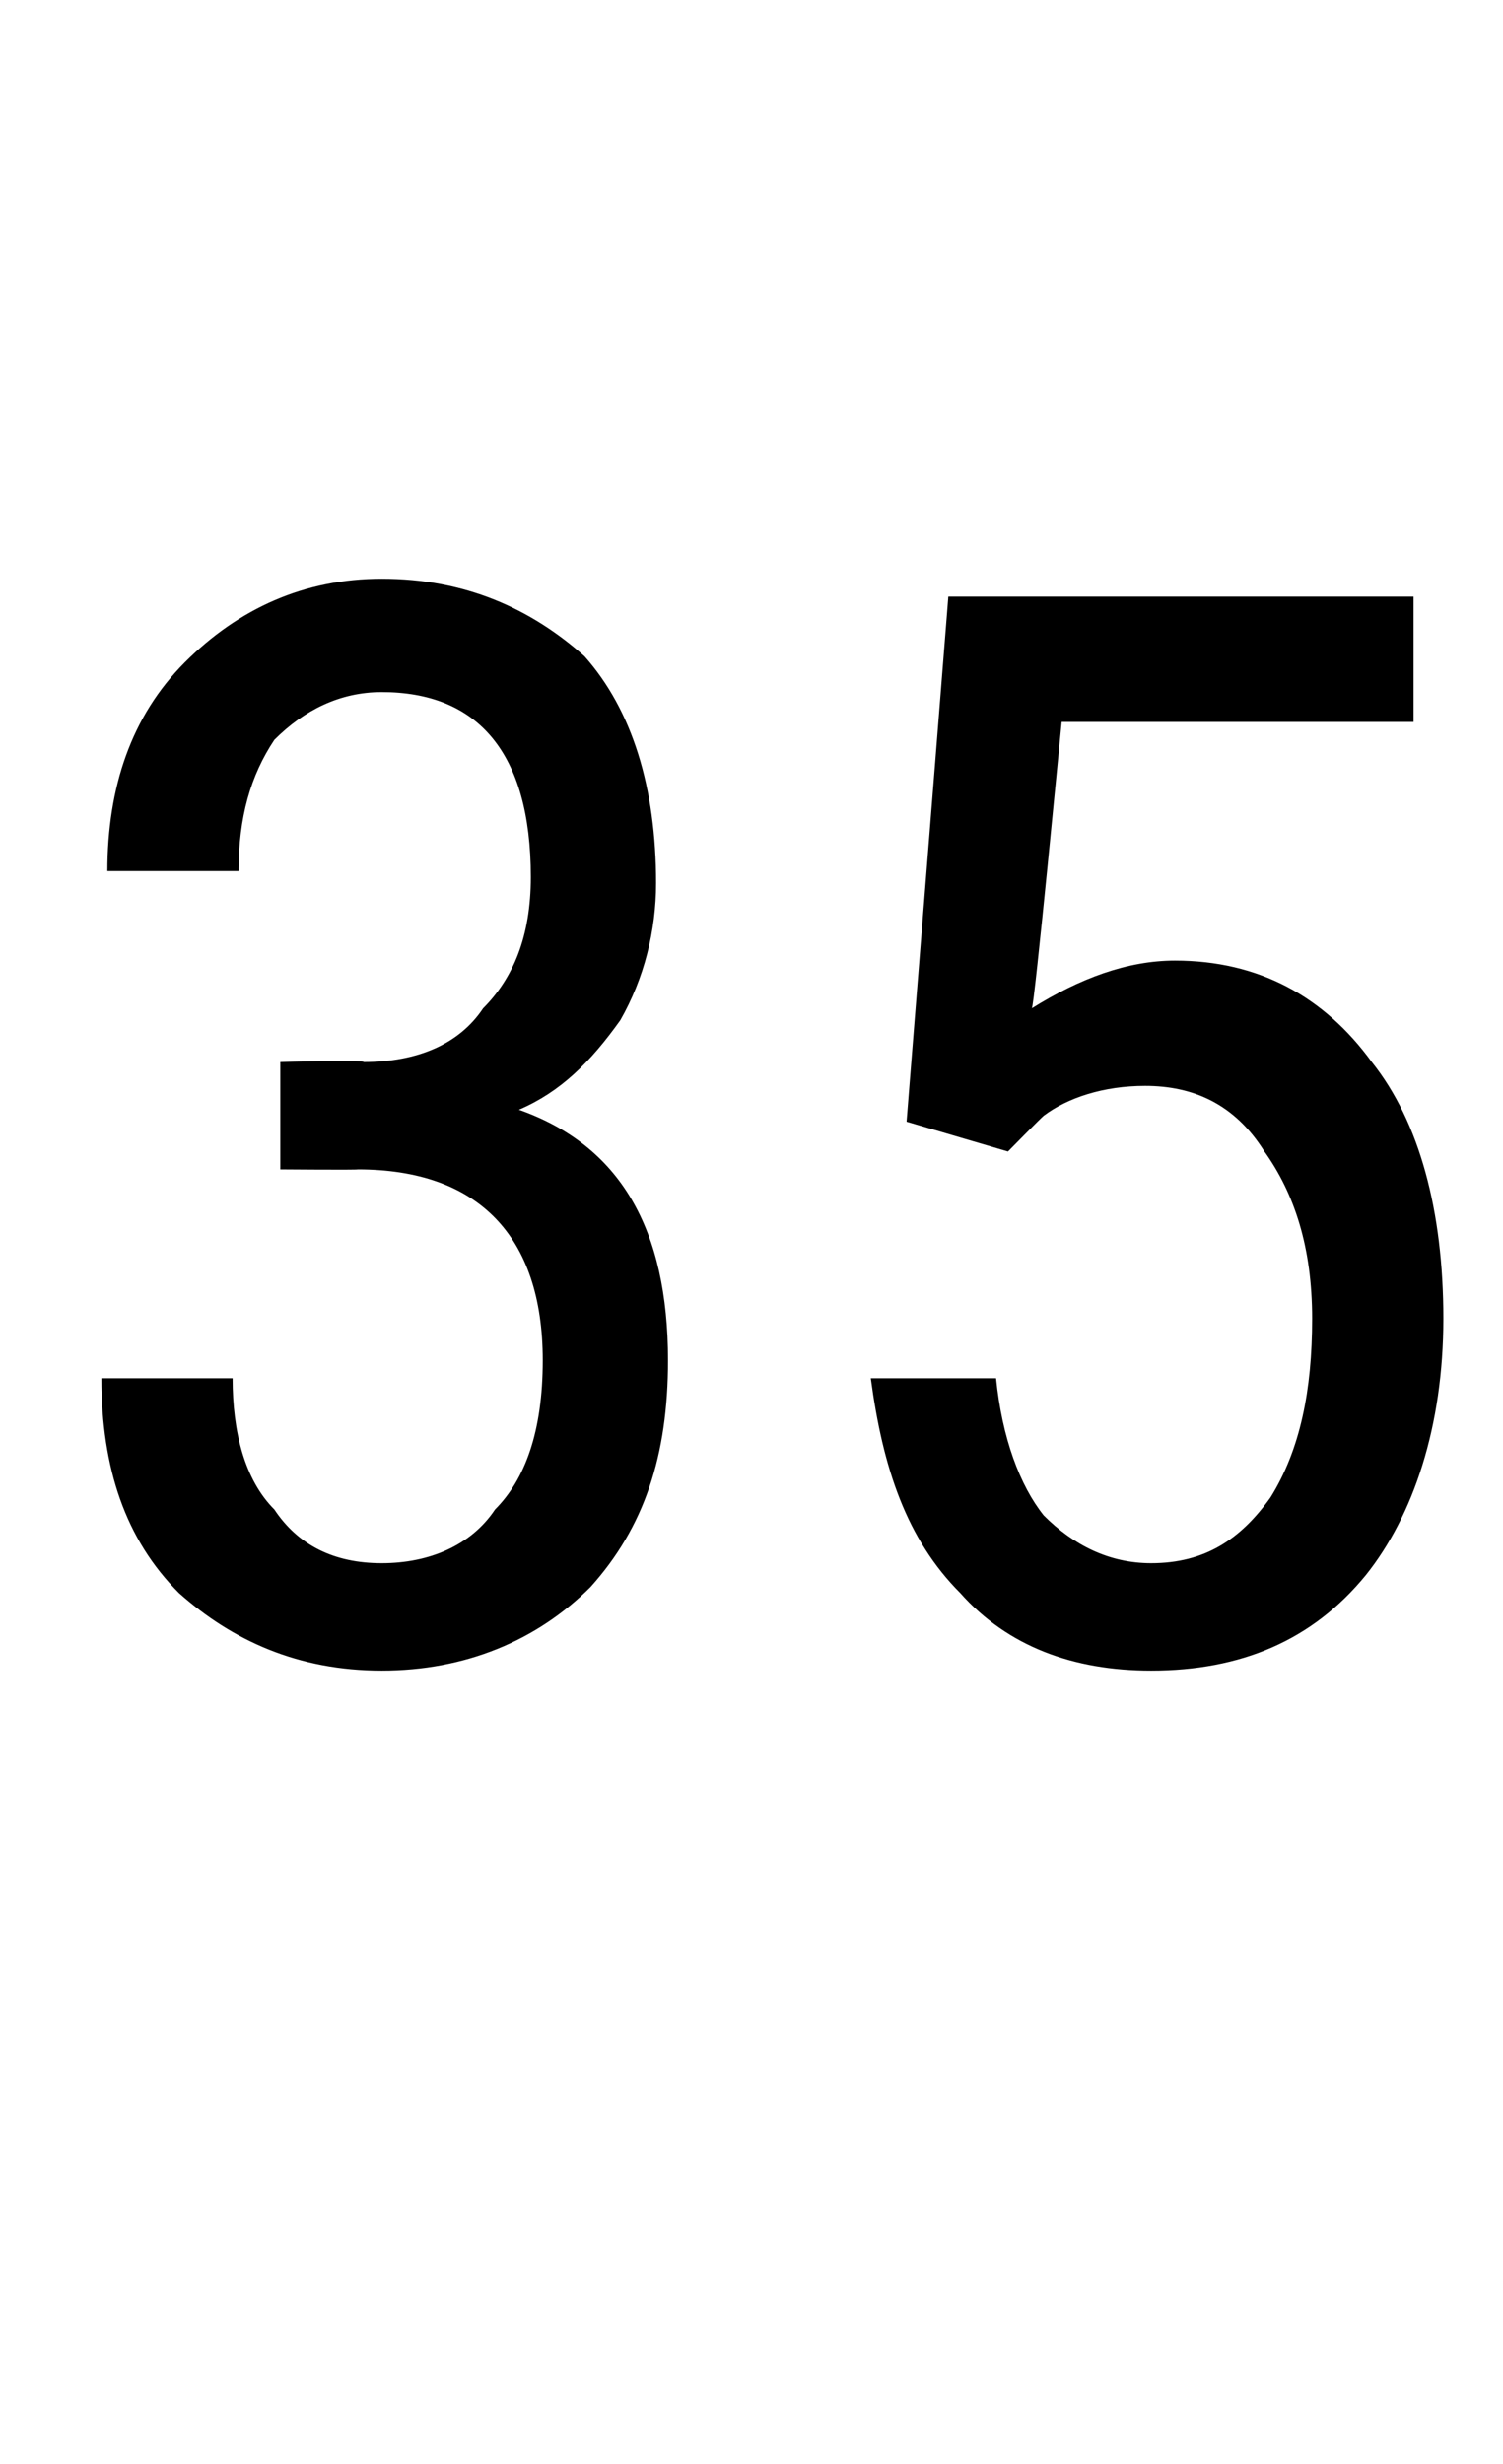
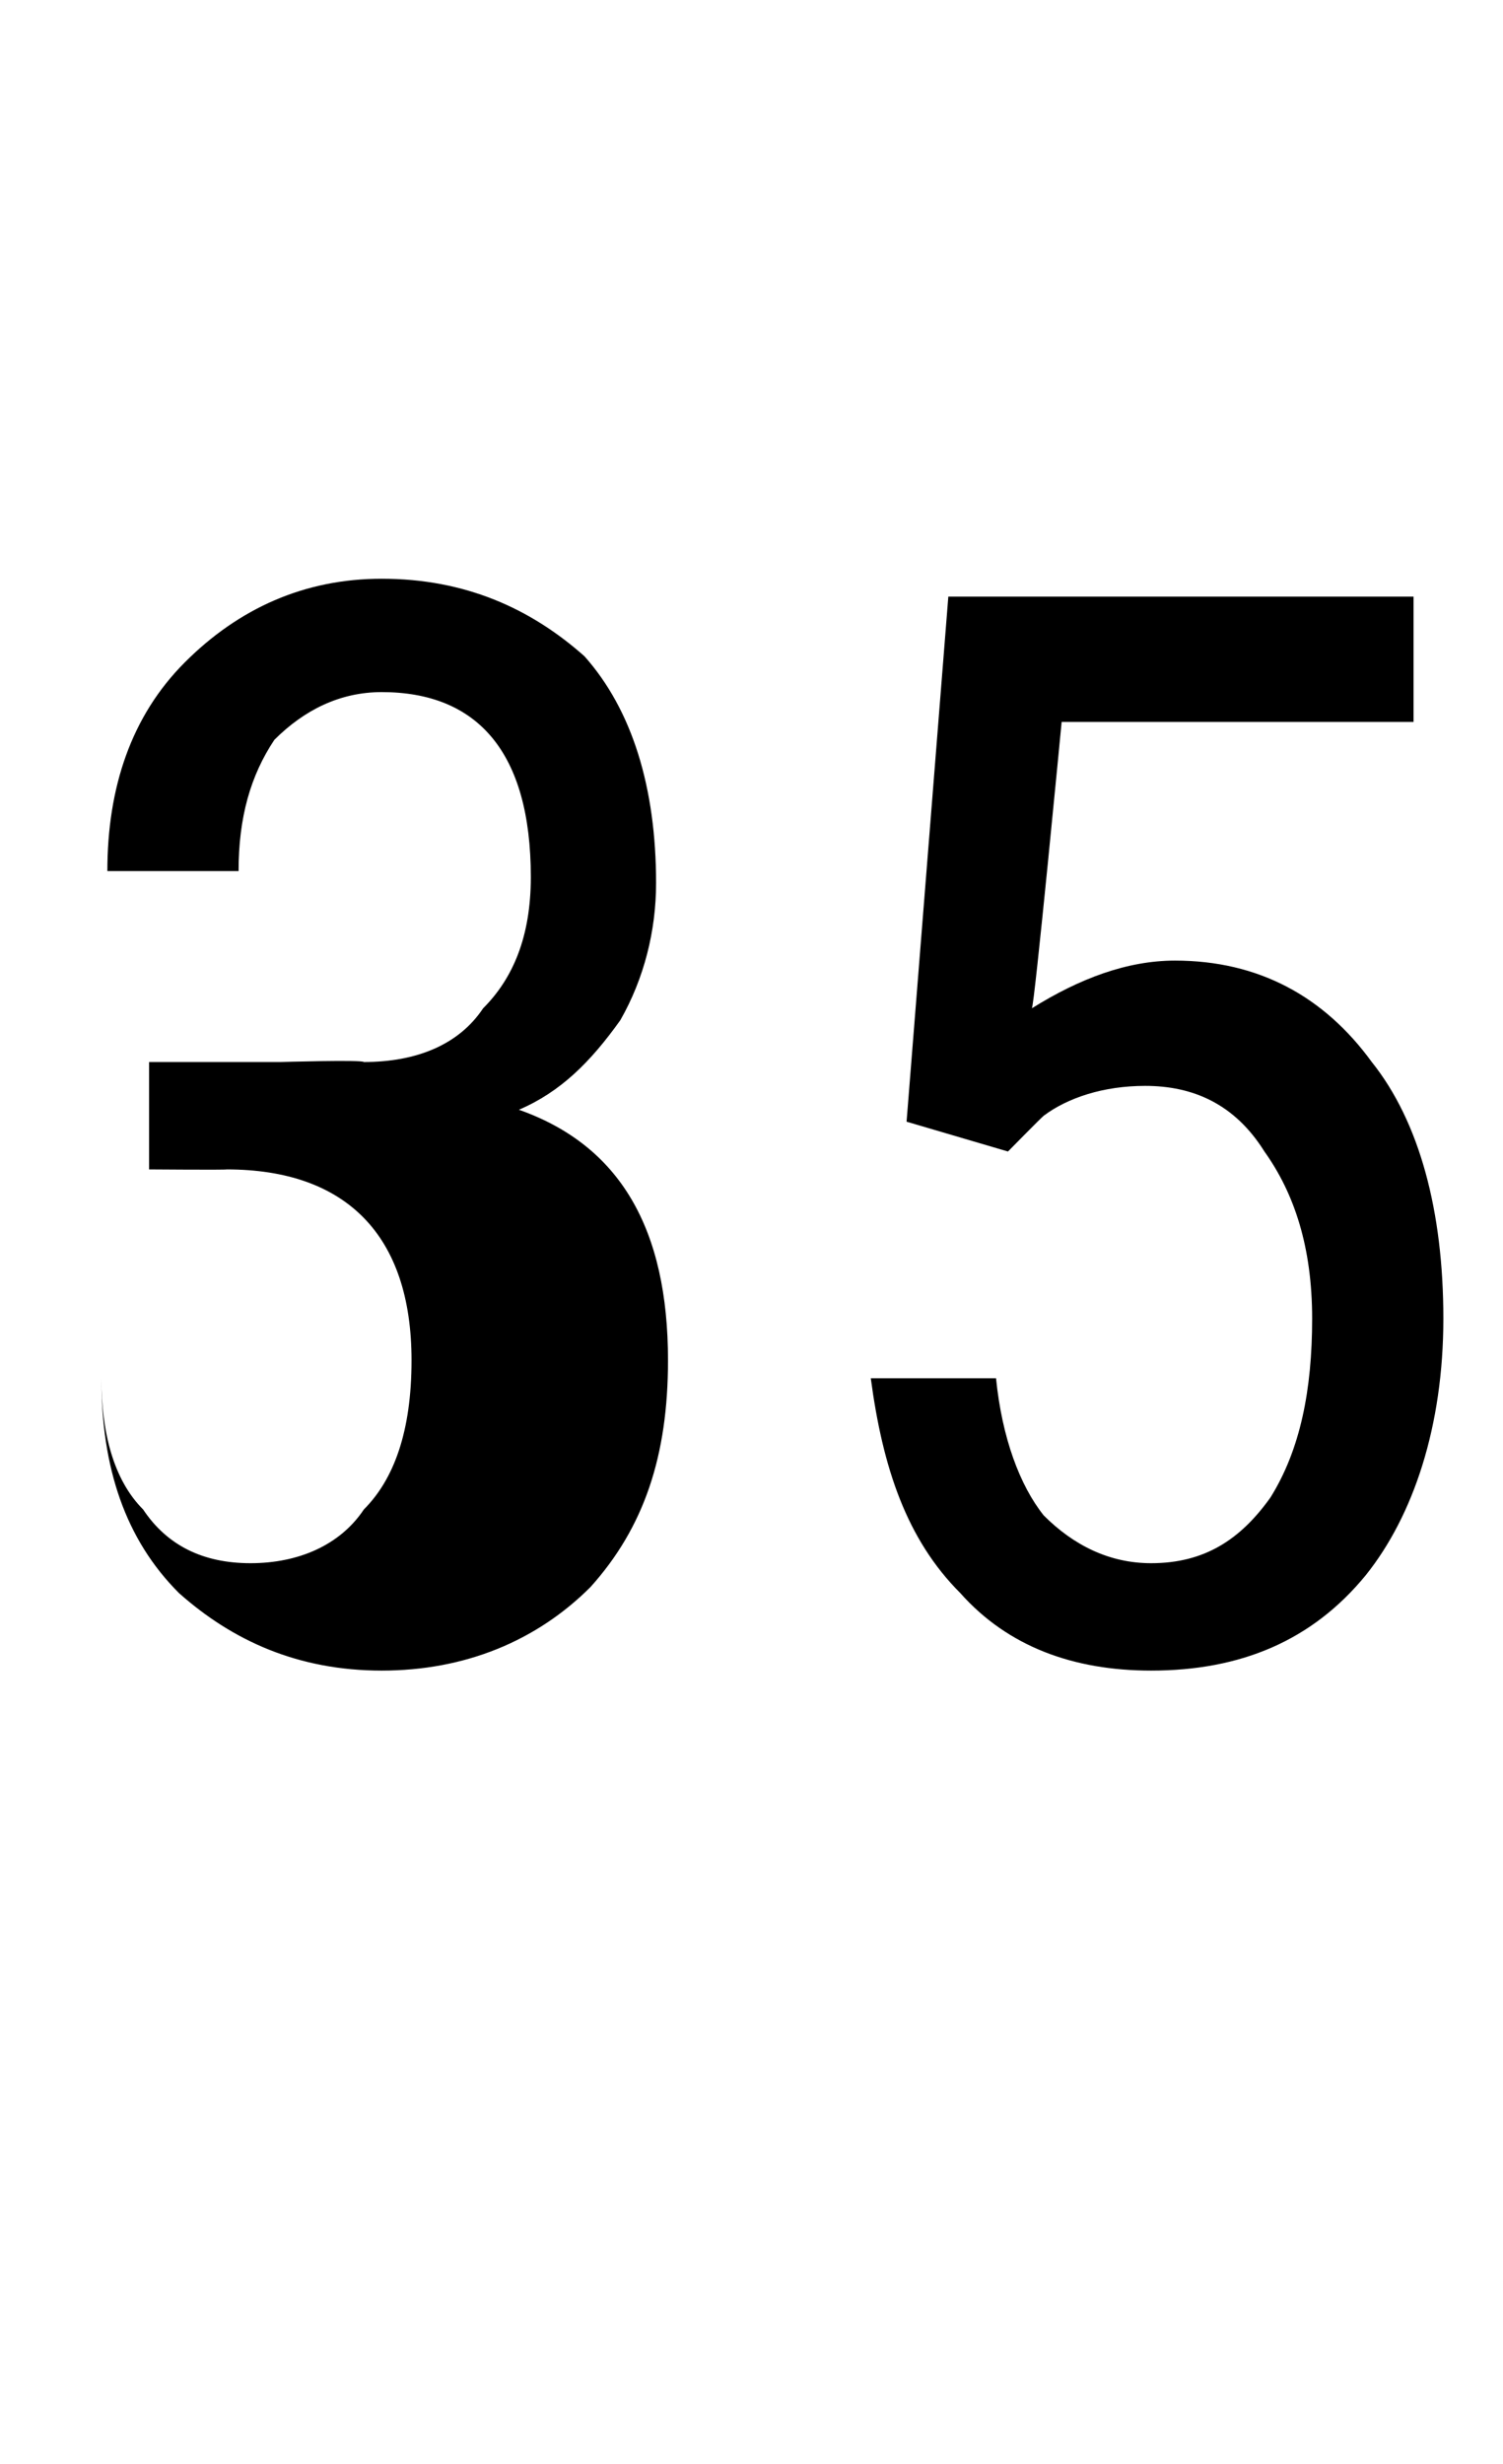
<svg xmlns="http://www.w3.org/2000/svg" version="1.1" width="25.2px" height="41.3px" viewBox="0 -9 25.2 41.3" style="top:-9px">
  <desc>35</desc>
  <defs />
  <g id="Polygon176579">
-     <path d="m4.7 8.8c0 0 1.38-.04 1.4 0c.9 0 1.6-.3 2-.9c.5-.5.8-1.2.8-2.2c0-2.1-.9-3.1-2.5-3.1c-.7 0-1.3.3-1.8.8c-.4.6-.6 1.3-.6 2.2c0 0-2.2 0-2.2 0c0-1.4.4-2.6 1.3-3.5c.9-.9 2-1.4 3.3-1.4c1.4 0 2.5.5 3.4 1.3c.8.9 1.2 2.2 1.2 3.8c0 .8-.2 1.6-.6 2.3c-.5.7-1 1.2-1.7 1.5c1.7.6 2.5 2 2.5 4.2c0 1.6-.4 2.8-1.3 3.8c-.9.9-2.1 1.4-3.5 1.4c-1.4 0-2.5-.5-3.4-1.3c-.9-.9-1.3-2.1-1.3-3.6c0 0 2.2 0 2.2 0c0 .9.2 1.7.7 2.2c.4.6 1 .9 1.8.9c.8 0 1.5-.3 1.9-.9c.5-.5.8-1.3.8-2.5c0-2.1-1.1-3.2-3.1-3.2c0 .01-1.3 0-1.3 0l0-1.8zm10.5 1l.7-8.8l7.8 0l0 2.1l-5.9 0c0 0-.46 4.81-.5 4.8c.8-.5 1.6-.8 2.4-.8c1.4 0 2.5.6 3.3 1.7c.8 1 1.2 2.5 1.2 4.3c0 1.8-.5 3.3-1.3 4.3c-.9 1.1-2.1 1.6-3.6 1.6c-1.3 0-2.4-.4-3.2-1.3c-.9-.9-1.3-2.1-1.5-3.6c0 0 2.1 0 2.1 0c.1 1 .4 1.8.8 2.3c.5.5 1.1.8 1.8.8c.9 0 1.5-.4 2-1.1c.5-.8.7-1.8.7-3c0-1.2-.3-2.1-.8-2.8c-.5-.8-1.2-1.1-2-1.1c-.7 0-1.3.2-1.7.5c-.04.03-.6.6-.6.6l-1.7-.5z" stroke="none" fill="#000" />
+     <path d="m4.7 8.8c0 0 1.38-.04 1.4 0c.9 0 1.6-.3 2-.9c.5-.5.8-1.2.8-2.2c0-2.1-.9-3.1-2.5-3.1c-.7 0-1.3.3-1.8.8c-.4.6-.6 1.3-.6 2.2c0 0-2.2 0-2.2 0c0-1.4.4-2.6 1.3-3.5c.9-.9 2-1.4 3.3-1.4c1.4 0 2.5.5 3.4 1.3c.8.9 1.2 2.2 1.2 3.8c0 .8-.2 1.6-.6 2.3c-.5.7-1 1.2-1.7 1.5c1.7.6 2.5 2 2.5 4.2c0 1.6-.4 2.8-1.3 3.8c-.9.9-2.1 1.4-3.5 1.4c-1.4 0-2.5-.5-3.4-1.3c-.9-.9-1.3-2.1-1.3-3.6c0 .9.2 1.7.7 2.2c.4.6 1 .9 1.8.9c.8 0 1.5-.3 1.9-.9c.5-.5.8-1.3.8-2.5c0-2.1-1.1-3.2-3.1-3.2c0 .01-1.3 0-1.3 0l0-1.8zm10.5 1l.7-8.8l7.8 0l0 2.1l-5.9 0c0 0-.46 4.81-.5 4.8c.8-.5 1.6-.8 2.4-.8c1.4 0 2.5.6 3.3 1.7c.8 1 1.2 2.5 1.2 4.3c0 1.8-.5 3.3-1.3 4.3c-.9 1.1-2.1 1.6-3.6 1.6c-1.3 0-2.4-.4-3.2-1.3c-.9-.9-1.3-2.1-1.5-3.6c0 0 2.1 0 2.1 0c.1 1 .4 1.8.8 2.3c.5.5 1.1.8 1.8.8c.9 0 1.5-.4 2-1.1c.5-.8.7-1.8.7-3c0-1.2-.3-2.1-.8-2.8c-.5-.8-1.2-1.1-2-1.1c-.7 0-1.3.2-1.7.5c-.04.03-.6.6-.6.6l-1.7-.5z" stroke="none" fill="#000" />
  </g>
</svg>